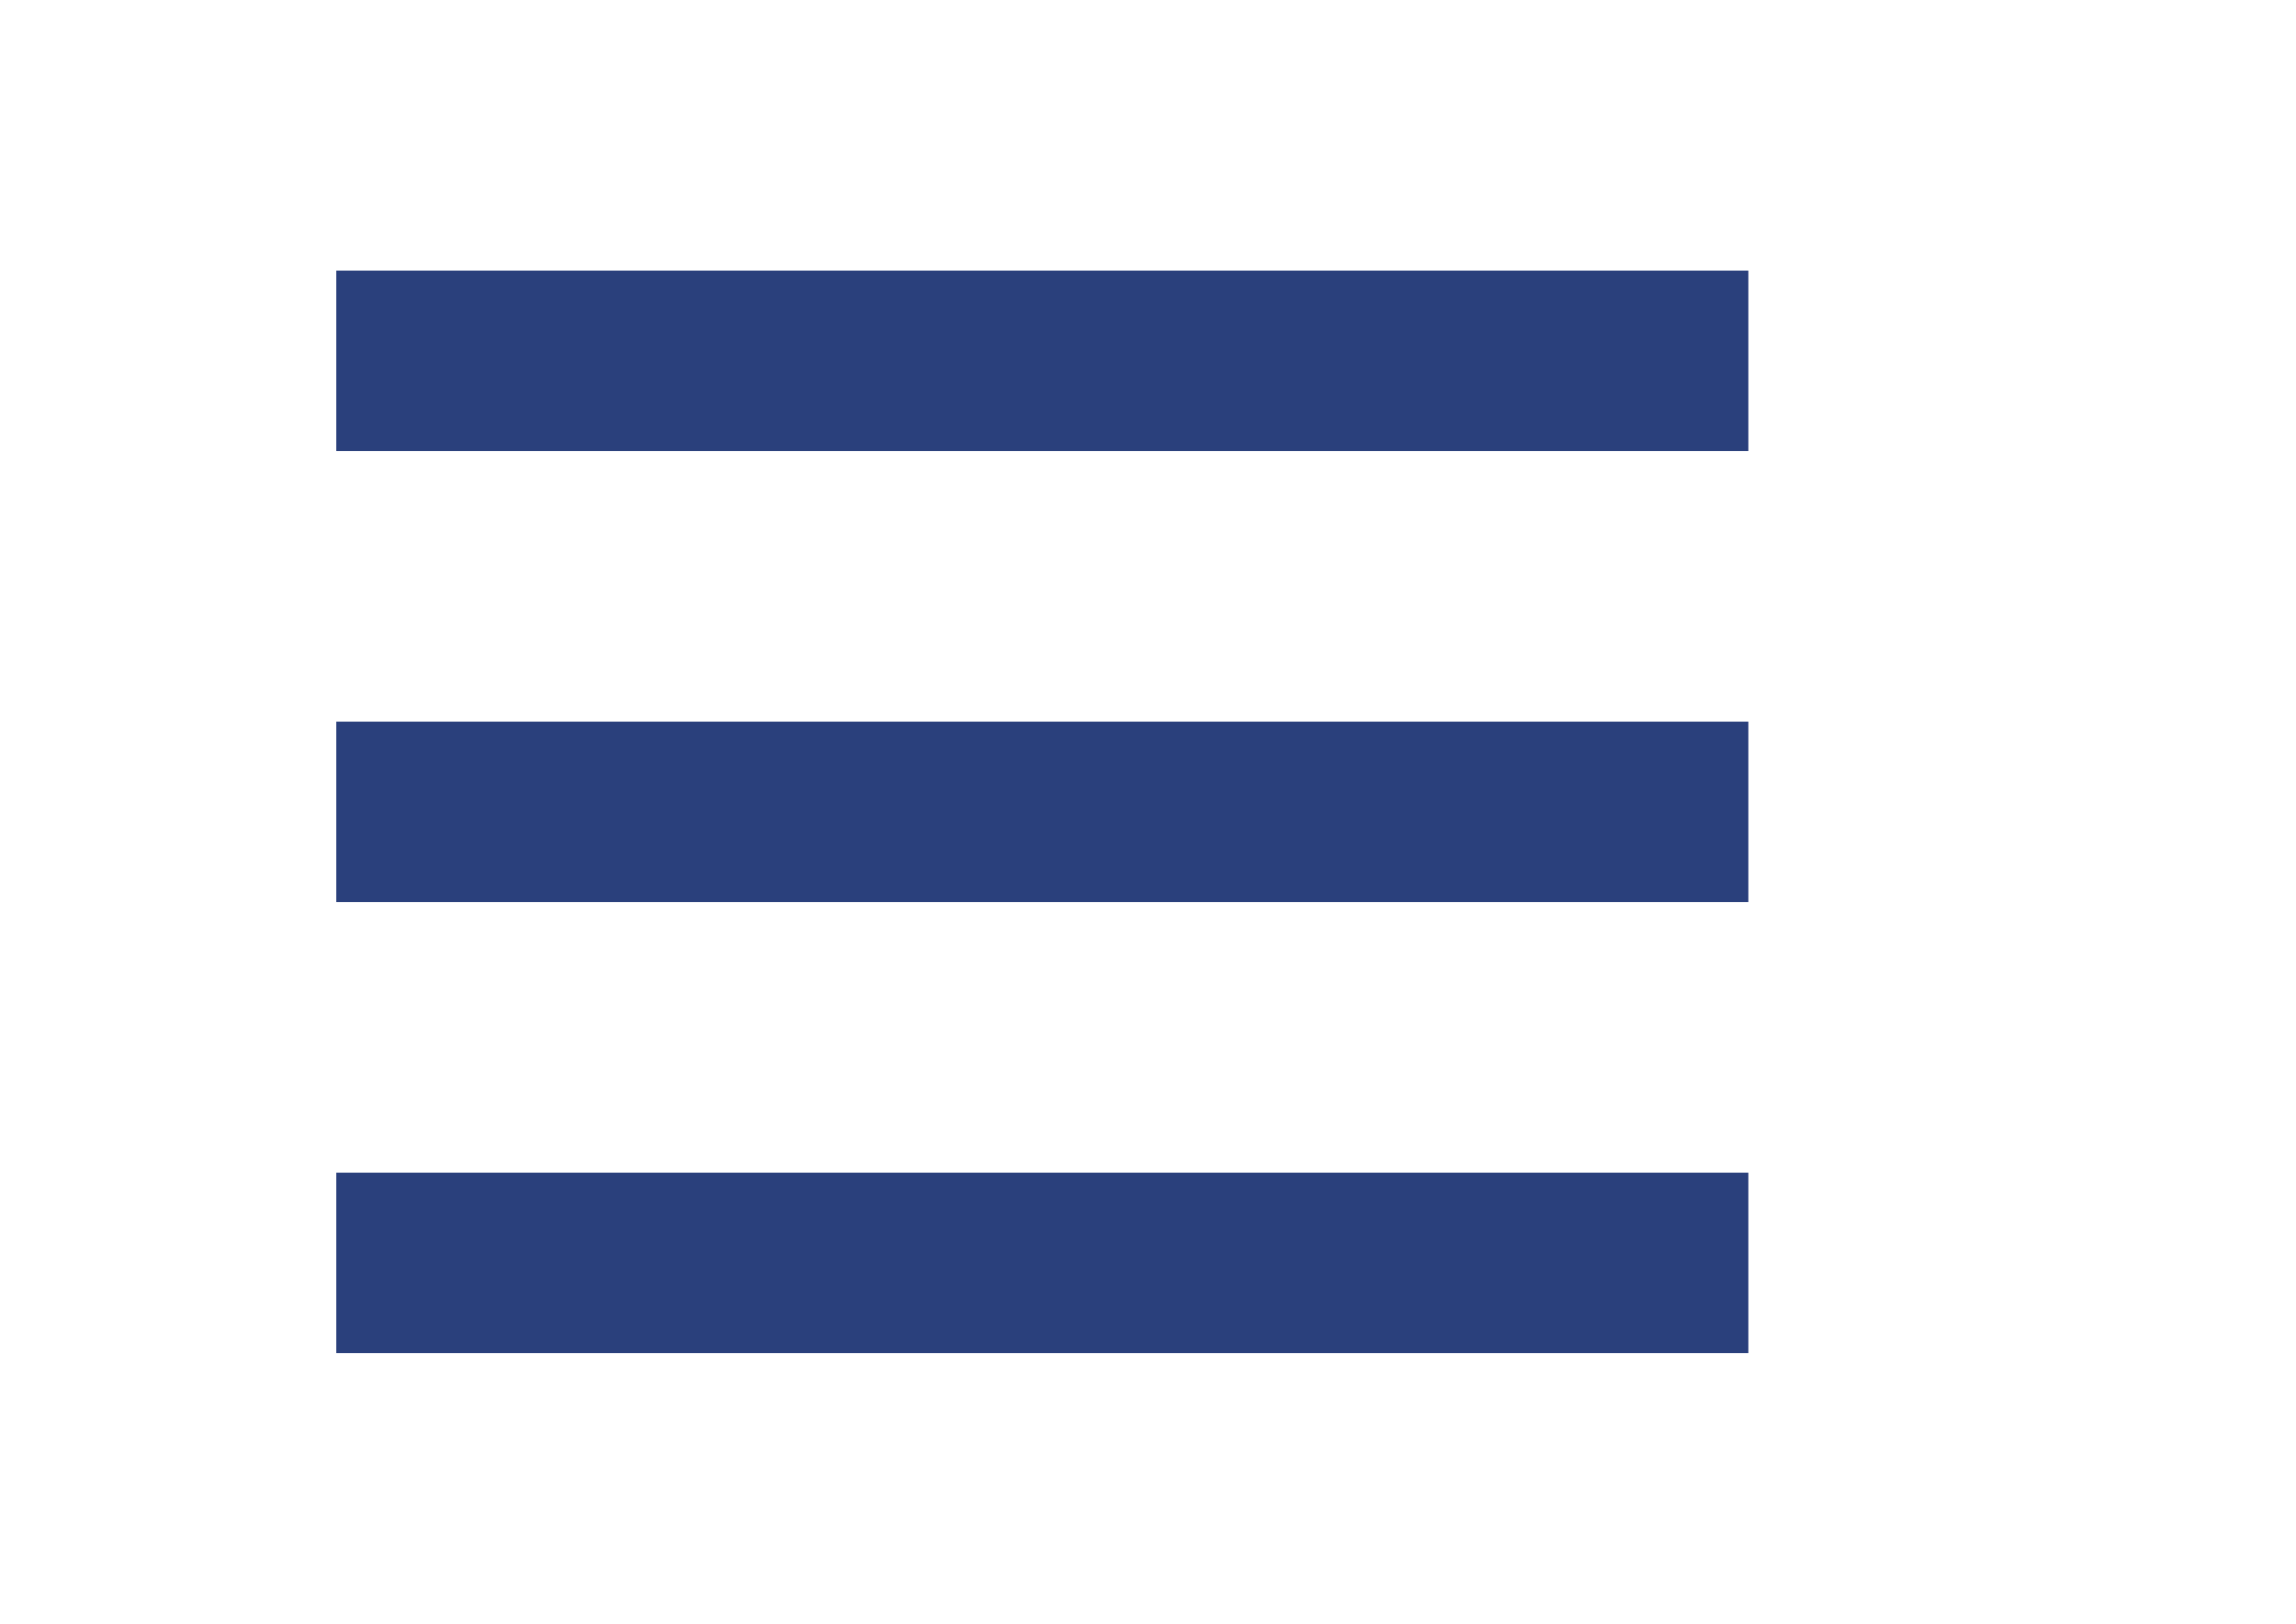
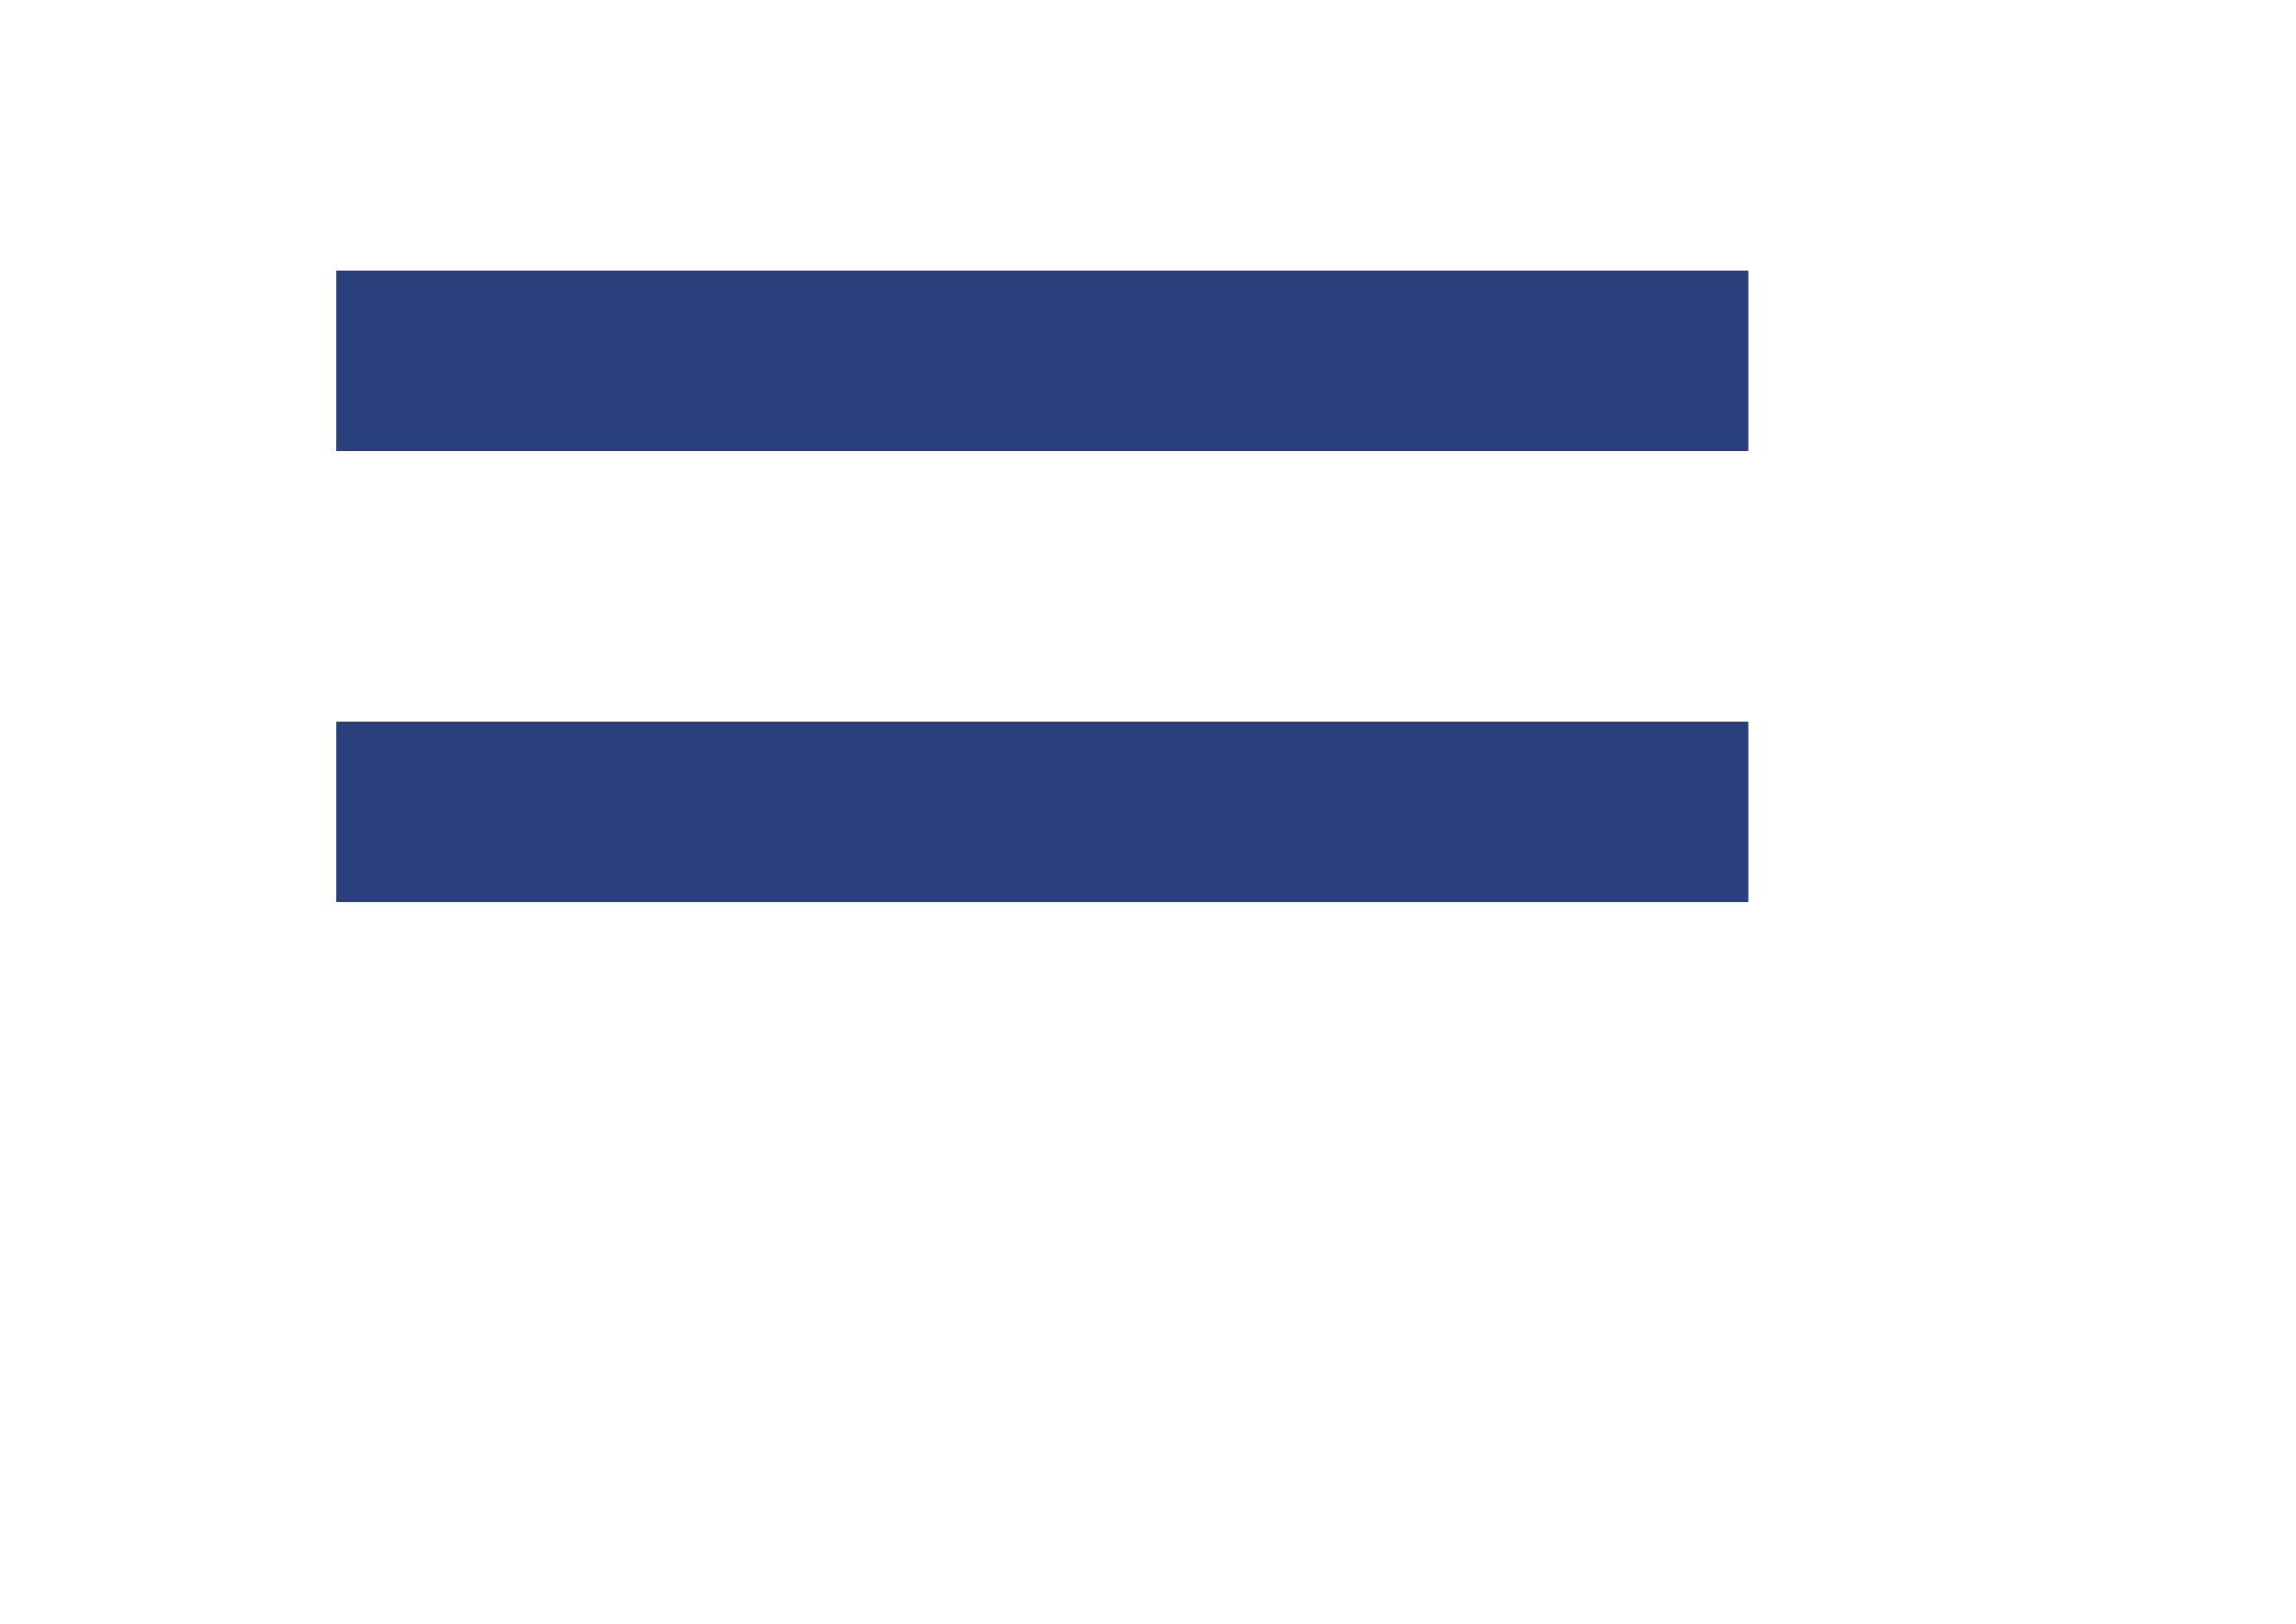
<svg xmlns="http://www.w3.org/2000/svg" version="1.1" id="Capa_1" x="0px" y="0px" width="841.89px" height="595.28px" viewBox="0 0 841.89 595.28" enable-background="new 0 0 841.89 595.28" xml:space="preserve">
  <g>
    <g>
      <g>
-         <rect x="123.305" y="429.924" fill="#2A407C" width="517.77" height="66.143" />
        <rect x="123.305" y="264.569" fill="#2A407C" width="517.77" height="66.143" />
        <rect x="123.305" y="99.213" fill="#2A407C" width="517.77" height="66.143" />
      </g>
    </g>
  </g>
</svg>